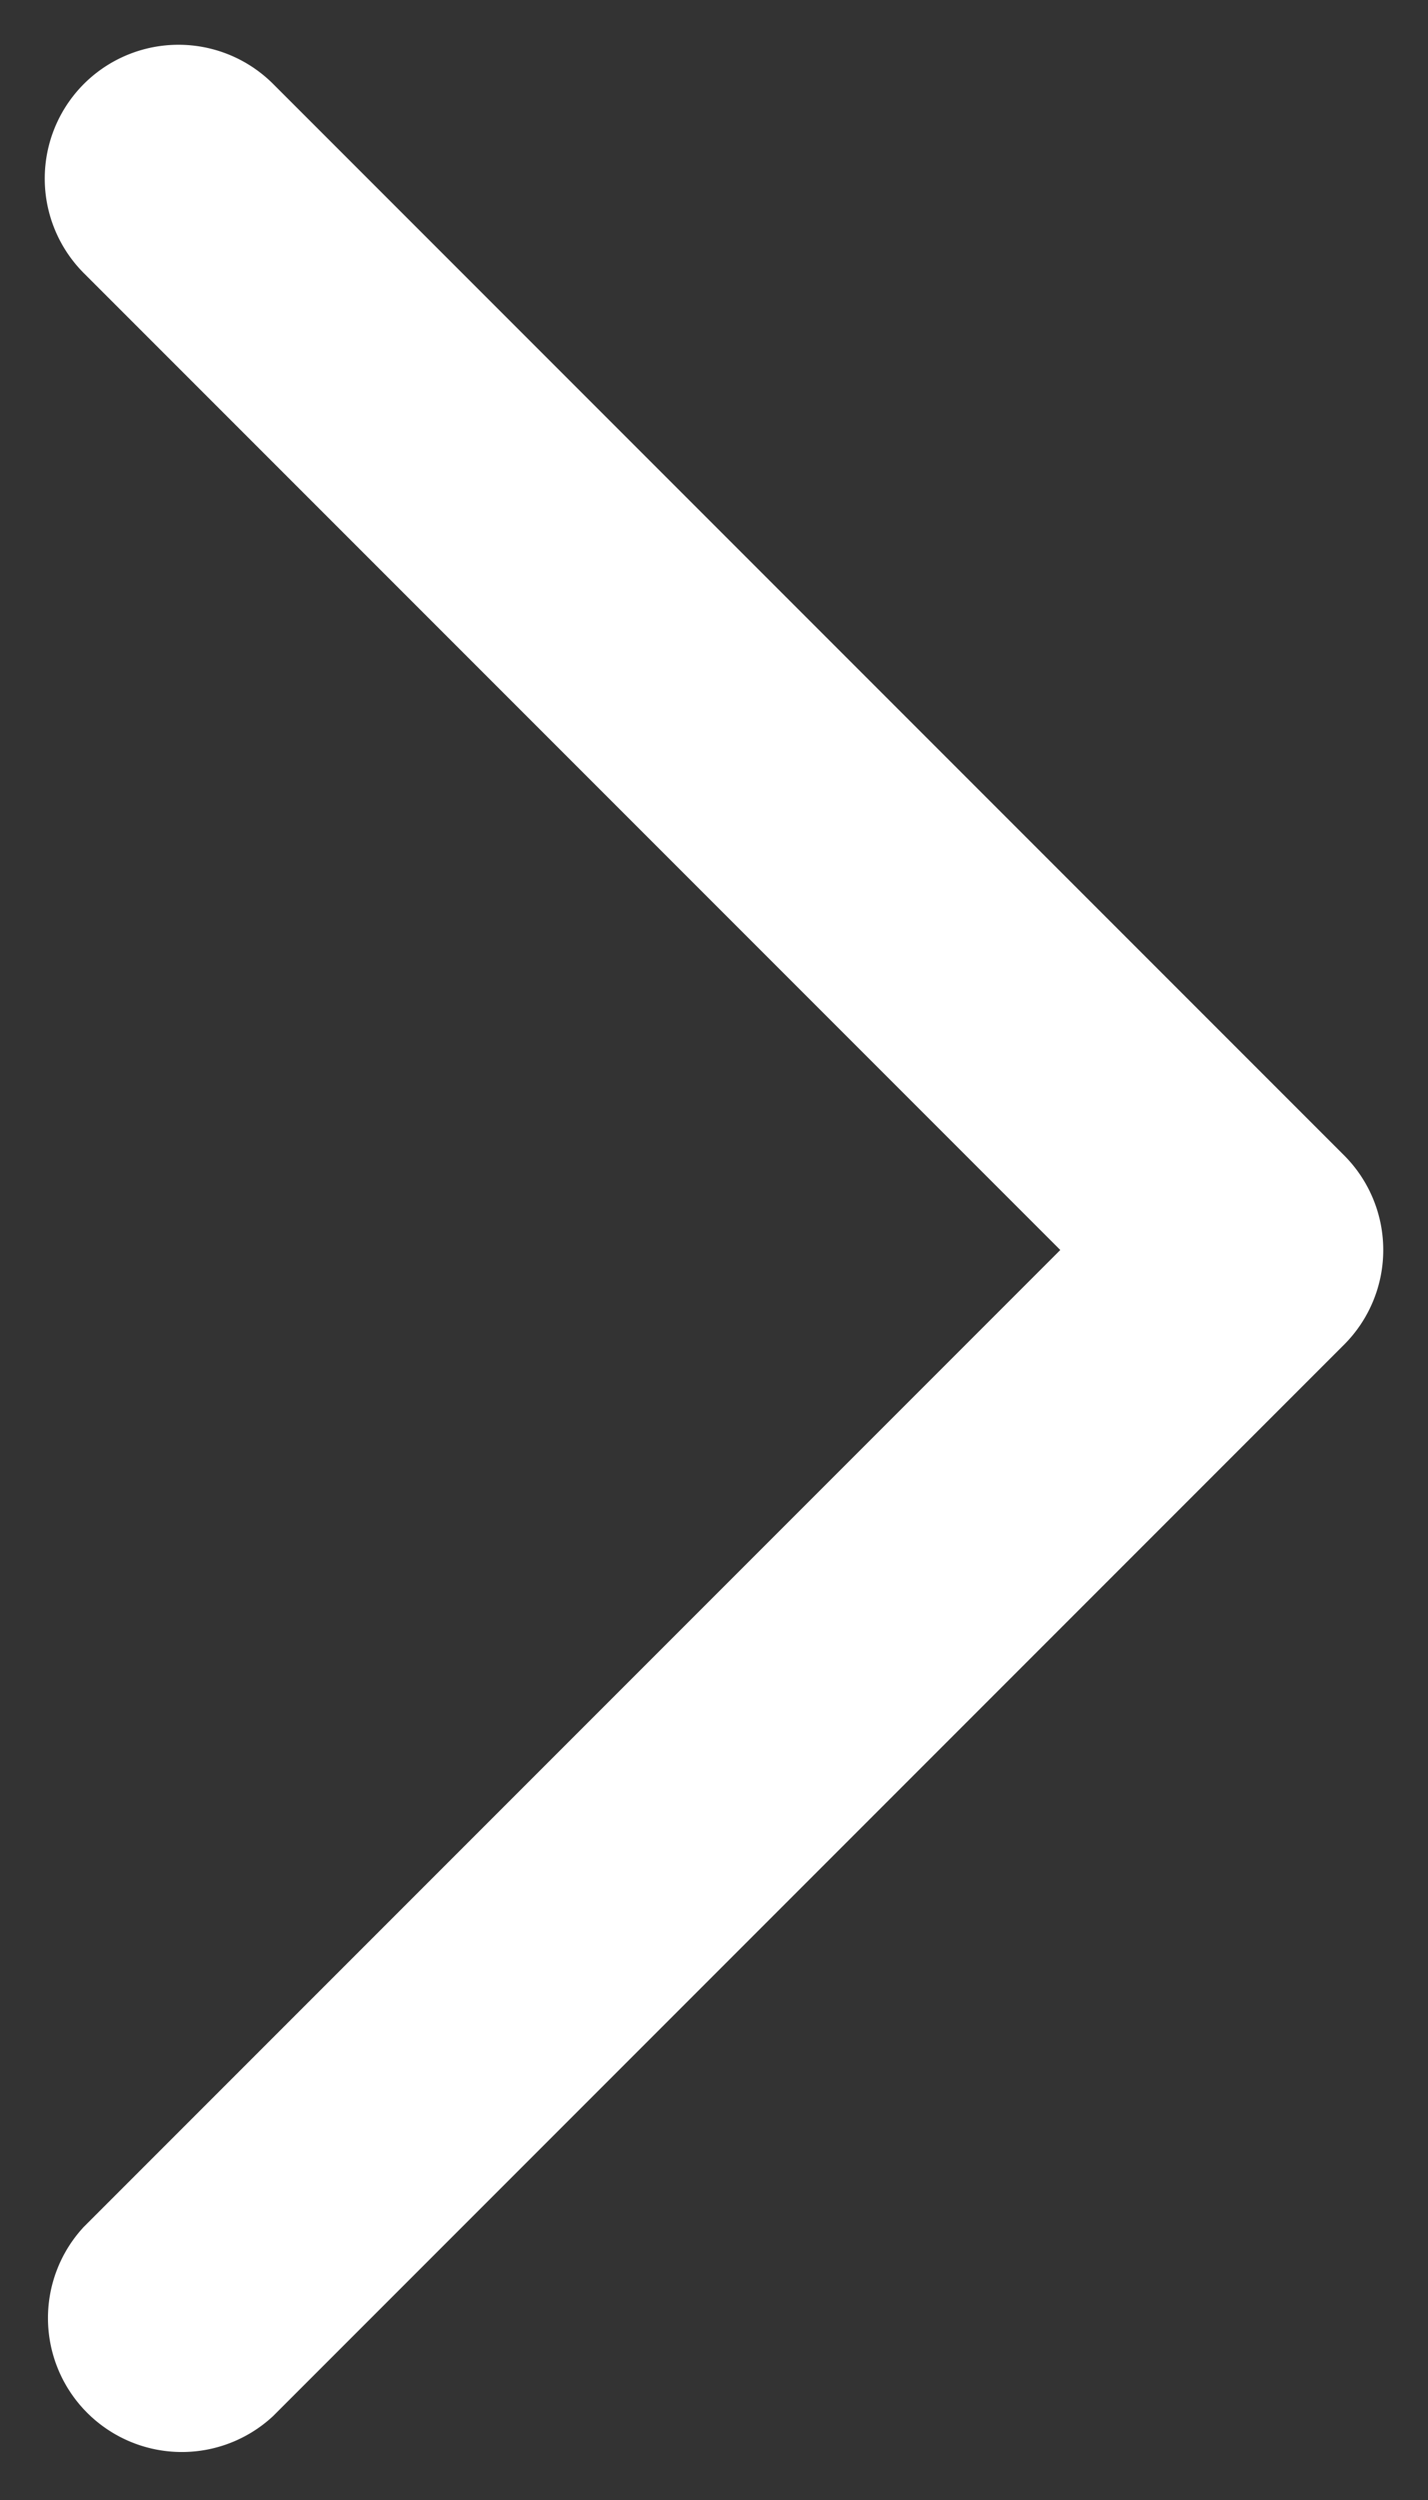
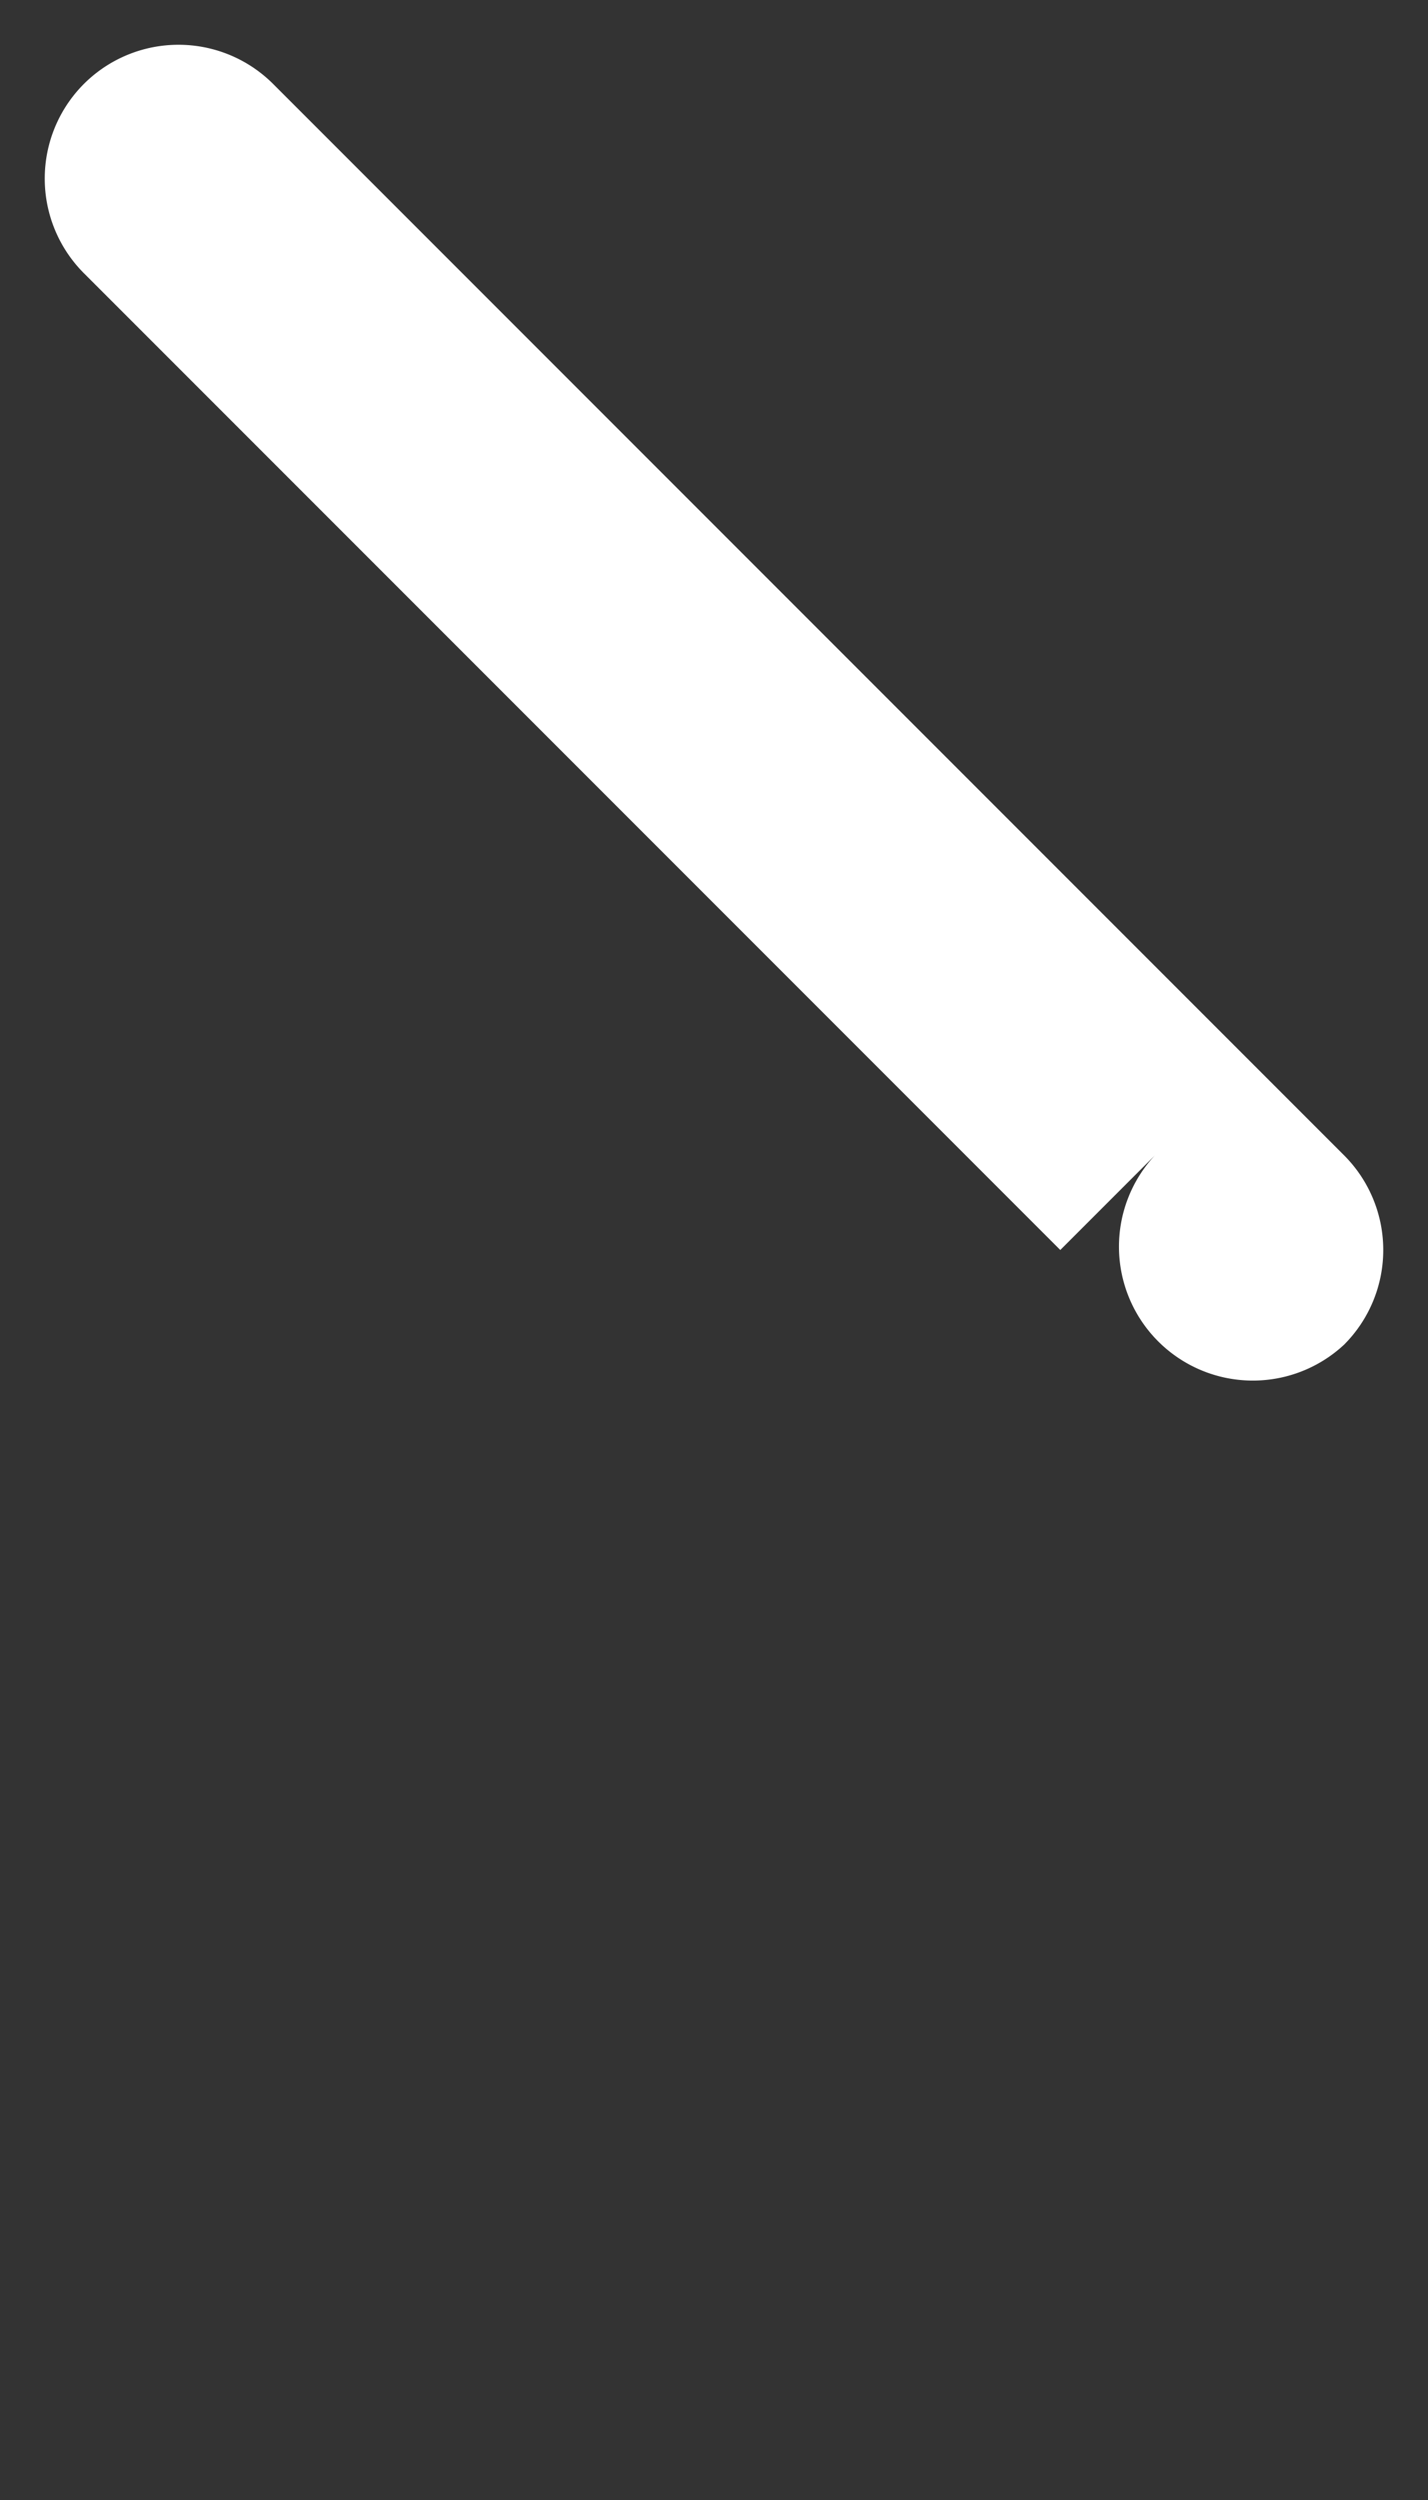
<svg xmlns="http://www.w3.org/2000/svg" width="8" height="14" fill="none">
  <rect width="100%" height="100%" fill="#333333" stroke="none" />
-   <path fill-rule="evenodd" clip-rule="evenodd" d="M.47.47a.75.75 0 011.06 0l6 6a.75.75 0 010 1.06l-6 6a.75.75 0 01-1.06-1.06L5.94 7 .47 1.53a.75.75 0 010-1.06z" fill="#fff" />
+   <path fill-rule="evenodd" clip-rule="evenodd" d="M.47.47a.75.75 0 011.06 0l6 6a.75.75 0 010 1.06a.75.75 0 01-1.06-1.06L5.94 7 .47 1.53a.75.75 0 010-1.06z" fill="#fff" />
</svg>